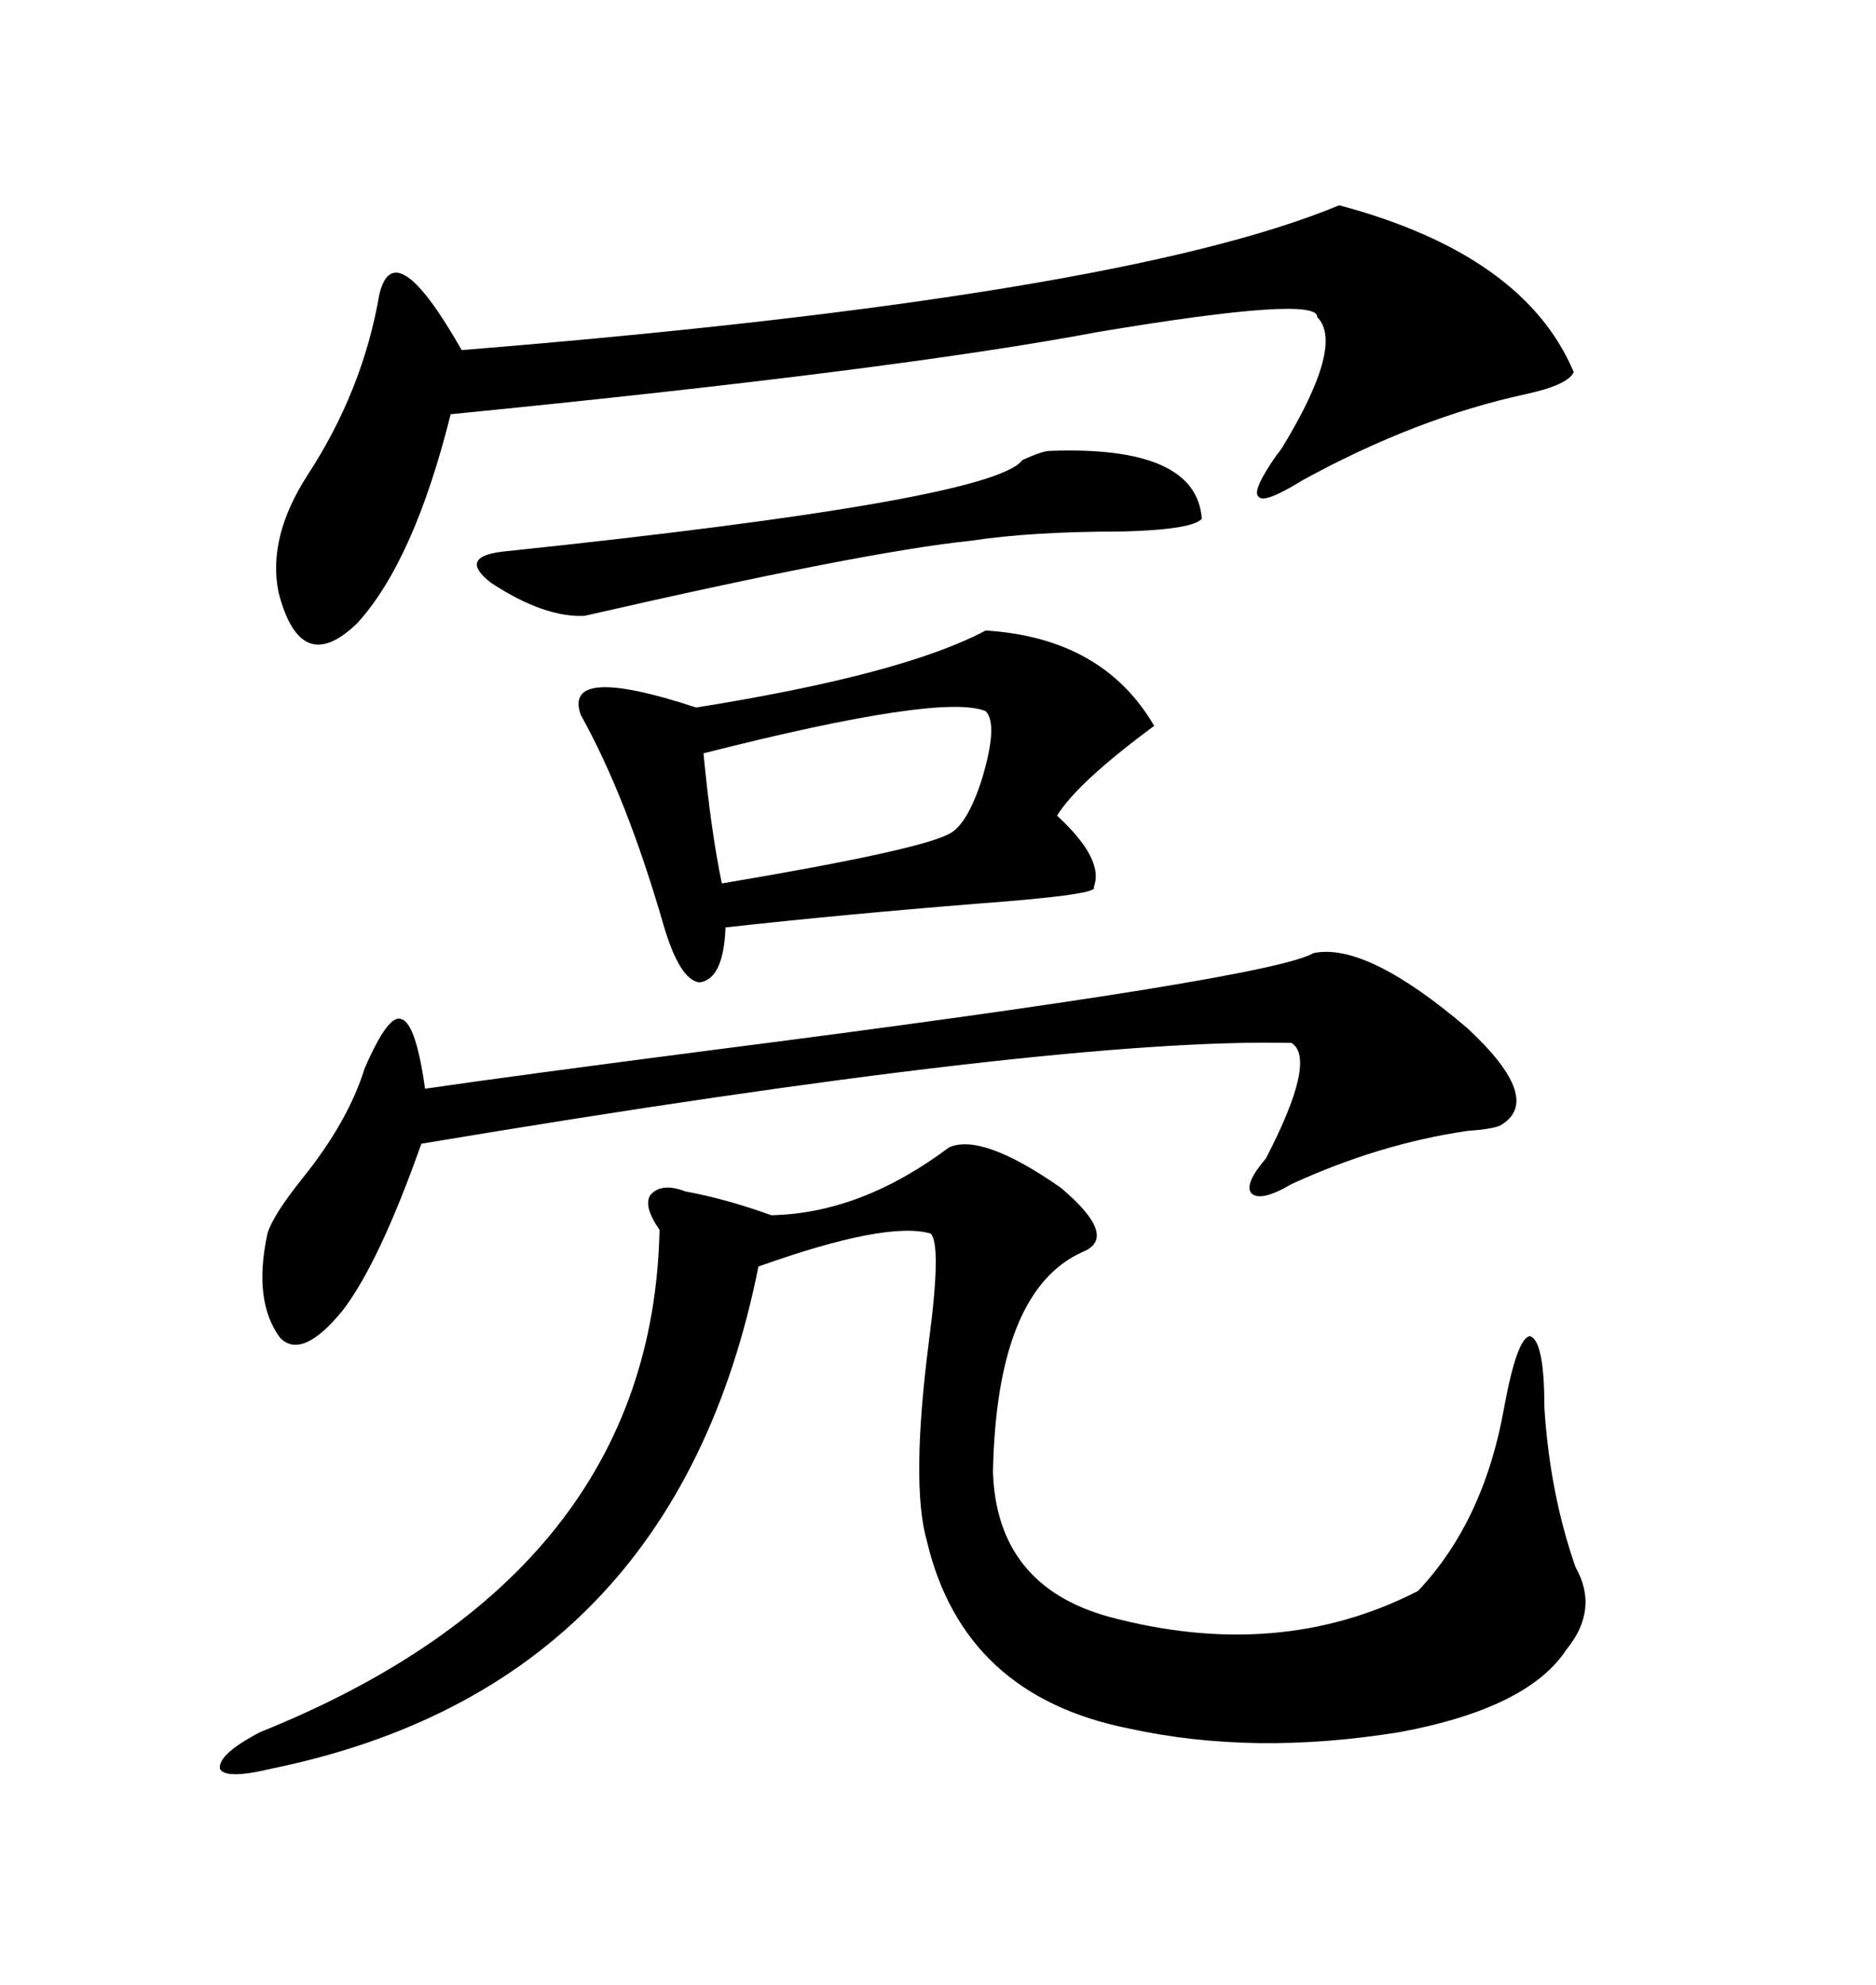
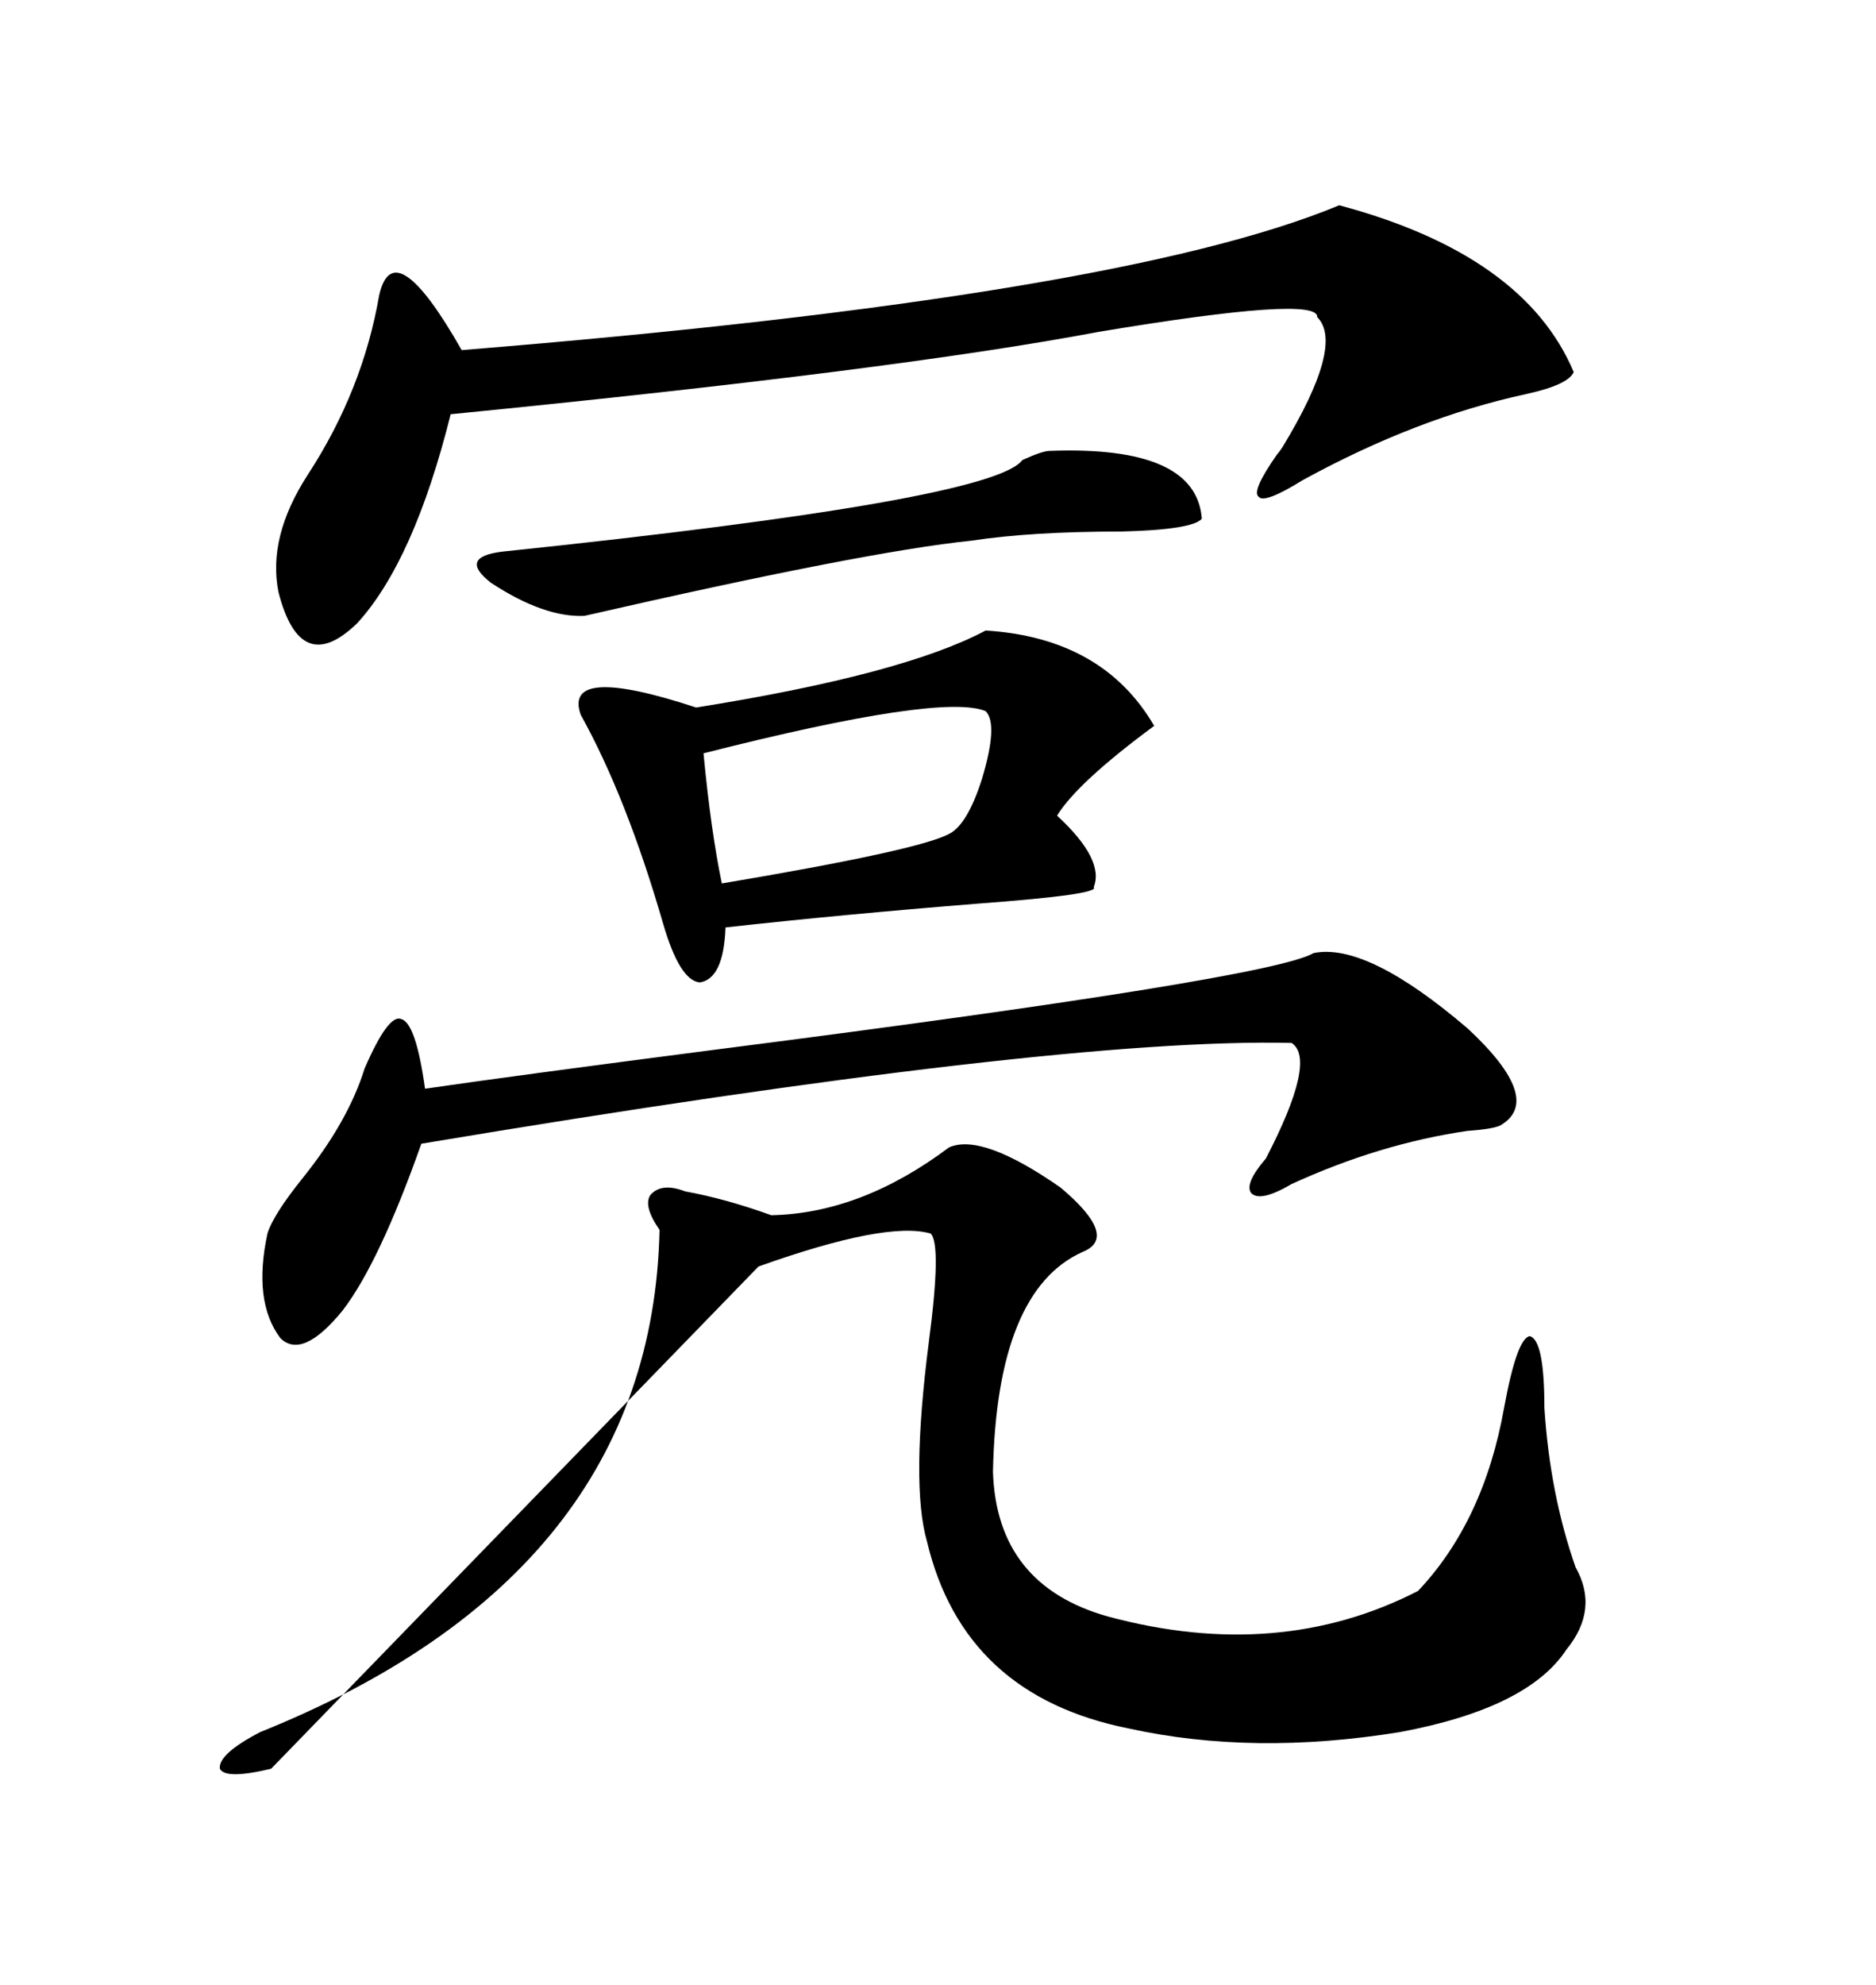
<svg xmlns="http://www.w3.org/2000/svg" width="300" height="317.285">
-   <path d="M151.76 183.40L151.76 183.40Q157.03 181.05 169.63 189.84L169.63 189.84Q179.00 197.75 173.14 200.10L173.14 200.10Q159.38 206.25 158.79 235.25L158.79 235.25Q159.38 253.42 177.25 258.40L177.25 258.40Q204.49 265.72 226.76 254.30L226.76 254.30Q237.30 243.16 240.53 225L240.53 225Q242.58 213.87 244.63 213.57L244.63 213.57Q246.97 214.16 246.97 225L246.97 225Q247.85 238.77 251.95 250.49L251.95 250.49Q255.76 257.23 250.49 263.67L250.49 263.67Q244.34 273.05 223.83 276.86L223.83 276.86Q200.39 280.66 180.47 276.27L180.47 276.27Q154.10 271.00 148.24 246.39L148.24 246.39Q145.61 237.30 148.54 214.45L148.54 214.45Q150.59 198.93 148.83 197.17L148.83 197.17Q141.80 195.12 121.29 202.44L121.29 202.44Q107.81 269.53 43.36 282.71L43.36 282.71Q36.04 284.47 35.16 282.71L35.16 282.71Q34.86 280.37 41.60 276.86L41.60 276.86Q104.30 251.66 105.47 196.58L105.47 196.58Q102.83 192.77 104.00 191.02L104.00 191.02Q105.76 188.96 109.57 190.43L109.57 190.43Q116.02 191.60 123.34 194.24L123.34 194.24Q137.70 193.95 151.76 183.40ZM214.16 32.81L214.16 32.81Q243.75 40.72 251.66 59.47L251.66 59.47Q250.78 61.52 244.04 62.99L244.04 62.99Q226.46 66.80 208.30 76.76L208.30 76.76Q202.15 80.57 201.27 79.39L201.27 79.39Q200.10 78.52 204.20 72.66L204.20 72.66Q204.49 72.36 205.08 71.48L205.08 71.48Q215.04 55.08 210.64 50.68L210.64 50.68Q210.94 47.17 175.78 53.03L175.78 53.03Q143.26 59.18 72.07 66.21L72.07 66.21Q66.21 89.65 57.13 99.61L57.13 99.61Q48.05 108.40 44.53 94.63L44.53 94.63Q42.77 85.84 49.22 75.88L49.22 75.88Q58.01 62.40 60.64 47.17L60.64 47.17Q62.99 36.91 73.83 55.96L73.83 55.96Q179.00 47.46 214.16 32.81ZM157.62 100.78L157.62 100.78Q176.37 101.95 184.57 116.02L184.57 116.02Q172.27 125.10 169.04 130.37L169.04 130.37Q176.66 137.40 174.90 141.80L174.90 141.80Q176.07 142.97 156.45 144.43L156.45 144.43Q134.47 146.19 116.02 148.24L116.02 148.24Q115.72 156.45 111.91 157.03L111.91 157.03Q108.69 156.74 106.05 147.66L106.05 147.66Q100.20 127.44 92.87 114.26L92.87 114.26Q89.94 106.05 111.33 113.09L111.33 113.09Q144.43 107.81 157.62 100.78ZM210.06 152.34L210.06 152.34Q218.55 150.59 234.67 164.36L234.67 164.36Q246.97 175.78 239.94 179.88L239.94 179.88Q238.77 180.47 234.67 180.76L234.67 180.76Q220.61 182.81 206.54 189.26L206.54 189.26Q201.56 192.19 200.10 190.72L200.10 190.72Q198.93 189.26 202.44 185.16L202.44 185.16Q210.64 169.34 206.54 166.70L206.54 166.70Q169.04 165.82 67.38 182.81L67.38 182.81Q60.64 201.86 54.79 209.47L54.79 209.47Q48.34 217.38 44.82 213.87L44.82 213.87Q40.43 208.01 42.77 197.17L42.77 197.17Q43.65 194.24 48.34 188.38L48.34 188.38Q55.66 179.30 58.30 170.80L58.30 170.80Q62.11 162.01 64.16 162.89L64.16 162.89Q66.50 163.48 67.97 174.02L67.97 174.02Q82.03 171.97 113.67 167.87L113.67 167.87Q203.03 156.45 210.06 152.34ZM167.87 72.07L167.87 72.07Q191.31 71.19 192.19 82.91L192.19 82.91Q190.72 84.67 179.30 84.96L179.30 84.96Q164.94 84.96 155.27 86.43L155.27 86.43Q138.28 88.18 93.46 98.44L93.46 98.44Q87.01 98.73 78.52 93.16L78.52 93.16Q73.24 89.06 80.27 88.18L80.27 88.18Q158.79 79.98 163.48 73.54L163.48 73.54Q166.70 72.07 167.87 72.07ZM157.62 113.67L157.62 113.67Q150.59 110.74 112.50 120.41L112.50 120.41Q113.67 132.71 115.43 141.21L115.43 141.21Q146.78 135.94 151.76 133.30L151.76 133.30Q154.69 131.84 157.03 124.51L157.03 124.51Q159.67 115.72 157.62 113.67Z" />
+   <path d="M151.76 183.40L151.76 183.40Q157.03 181.05 169.63 189.84L169.63 189.84Q179.00 197.75 173.14 200.10L173.14 200.10Q159.38 206.25 158.79 235.25L158.79 235.25Q159.38 253.42 177.25 258.40L177.25 258.40Q204.49 265.72 226.76 254.30L226.76 254.30Q237.30 243.16 240.53 225L240.53 225Q242.58 213.87 244.63 213.57L244.63 213.57Q246.97 214.16 246.97 225L246.97 225Q247.85 238.77 251.95 250.49L251.95 250.49Q255.76 257.23 250.49 263.67L250.49 263.67Q244.34 273.05 223.83 276.86L223.83 276.86Q200.39 280.66 180.47 276.27L180.47 276.27Q154.10 271.00 148.24 246.39L148.24 246.39Q145.61 237.30 148.54 214.45L148.54 214.45Q150.59 198.93 148.83 197.17L148.83 197.17Q141.80 195.12 121.29 202.44L121.29 202.44L43.36 282.71Q36.04 284.47 35.16 282.71L35.16 282.71Q34.86 280.37 41.60 276.86L41.60 276.86Q104.30 251.66 105.47 196.58L105.47 196.58Q102.83 192.77 104.00 191.02L104.00 191.02Q105.76 188.96 109.57 190.43L109.57 190.43Q116.02 191.60 123.34 194.24L123.34 194.24Q137.70 193.95 151.76 183.40ZM214.16 32.81L214.16 32.81Q243.75 40.72 251.66 59.47L251.66 59.47Q250.78 61.52 244.04 62.99L244.04 62.99Q226.46 66.80 208.30 76.76L208.30 76.76Q202.15 80.57 201.27 79.39L201.27 79.39Q200.10 78.52 204.20 72.66L204.20 72.66Q204.49 72.36 205.08 71.48L205.08 71.48Q215.04 55.08 210.64 50.68L210.64 50.68Q210.94 47.17 175.78 53.03L175.78 53.03Q143.26 59.18 72.07 66.21L72.07 66.21Q66.21 89.65 57.13 99.61L57.13 99.61Q48.05 108.40 44.53 94.63L44.53 94.63Q42.77 85.84 49.22 75.88L49.22 75.88Q58.01 62.40 60.64 47.17L60.64 47.17Q62.99 36.91 73.83 55.96L73.83 55.96Q179.00 47.46 214.16 32.81ZM157.62 100.78L157.62 100.78Q176.37 101.95 184.57 116.02L184.57 116.02Q172.27 125.10 169.04 130.37L169.04 130.37Q176.66 137.40 174.90 141.80L174.90 141.80Q176.07 142.97 156.45 144.43L156.45 144.43Q134.47 146.19 116.02 148.24L116.02 148.24Q115.72 156.45 111.91 157.03L111.91 157.03Q108.69 156.74 106.05 147.66L106.05 147.66Q100.20 127.44 92.87 114.26L92.87 114.26Q89.94 106.05 111.33 113.09L111.33 113.09Q144.43 107.81 157.62 100.78ZM210.06 152.34L210.06 152.34Q218.55 150.59 234.67 164.36L234.67 164.36Q246.97 175.78 239.94 179.88L239.94 179.88Q238.77 180.47 234.67 180.76L234.67 180.76Q220.61 182.81 206.54 189.26L206.54 189.26Q201.56 192.19 200.10 190.72L200.10 190.72Q198.93 189.26 202.44 185.16L202.44 185.16Q210.64 169.34 206.54 166.70L206.54 166.70Q169.04 165.82 67.38 182.81L67.38 182.81Q60.64 201.86 54.79 209.47L54.79 209.47Q48.34 217.38 44.82 213.87L44.82 213.87Q40.43 208.01 42.77 197.17L42.77 197.17Q43.65 194.24 48.34 188.38L48.34 188.38Q55.66 179.30 58.30 170.80L58.30 170.80Q62.11 162.01 64.16 162.89L64.16 162.89Q66.50 163.48 67.97 174.02L67.97 174.02Q82.03 171.97 113.67 167.87L113.67 167.87Q203.03 156.45 210.06 152.34ZM167.87 72.07L167.87 72.07Q191.31 71.19 192.19 82.91L192.19 82.91Q190.72 84.67 179.30 84.96L179.30 84.96Q164.94 84.96 155.27 86.43L155.27 86.43Q138.28 88.18 93.46 98.44L93.46 98.44Q87.01 98.73 78.52 93.16L78.52 93.16Q73.24 89.06 80.27 88.18L80.27 88.18Q158.79 79.98 163.48 73.54L163.48 73.54Q166.70 72.07 167.87 72.07ZM157.62 113.67L157.62 113.67Q150.59 110.74 112.50 120.41L112.50 120.41Q113.67 132.71 115.43 141.21L115.43 141.21Q146.78 135.94 151.76 133.30L151.76 133.30Q154.69 131.84 157.03 124.51L157.03 124.51Q159.67 115.72 157.62 113.67Z" />
</svg>